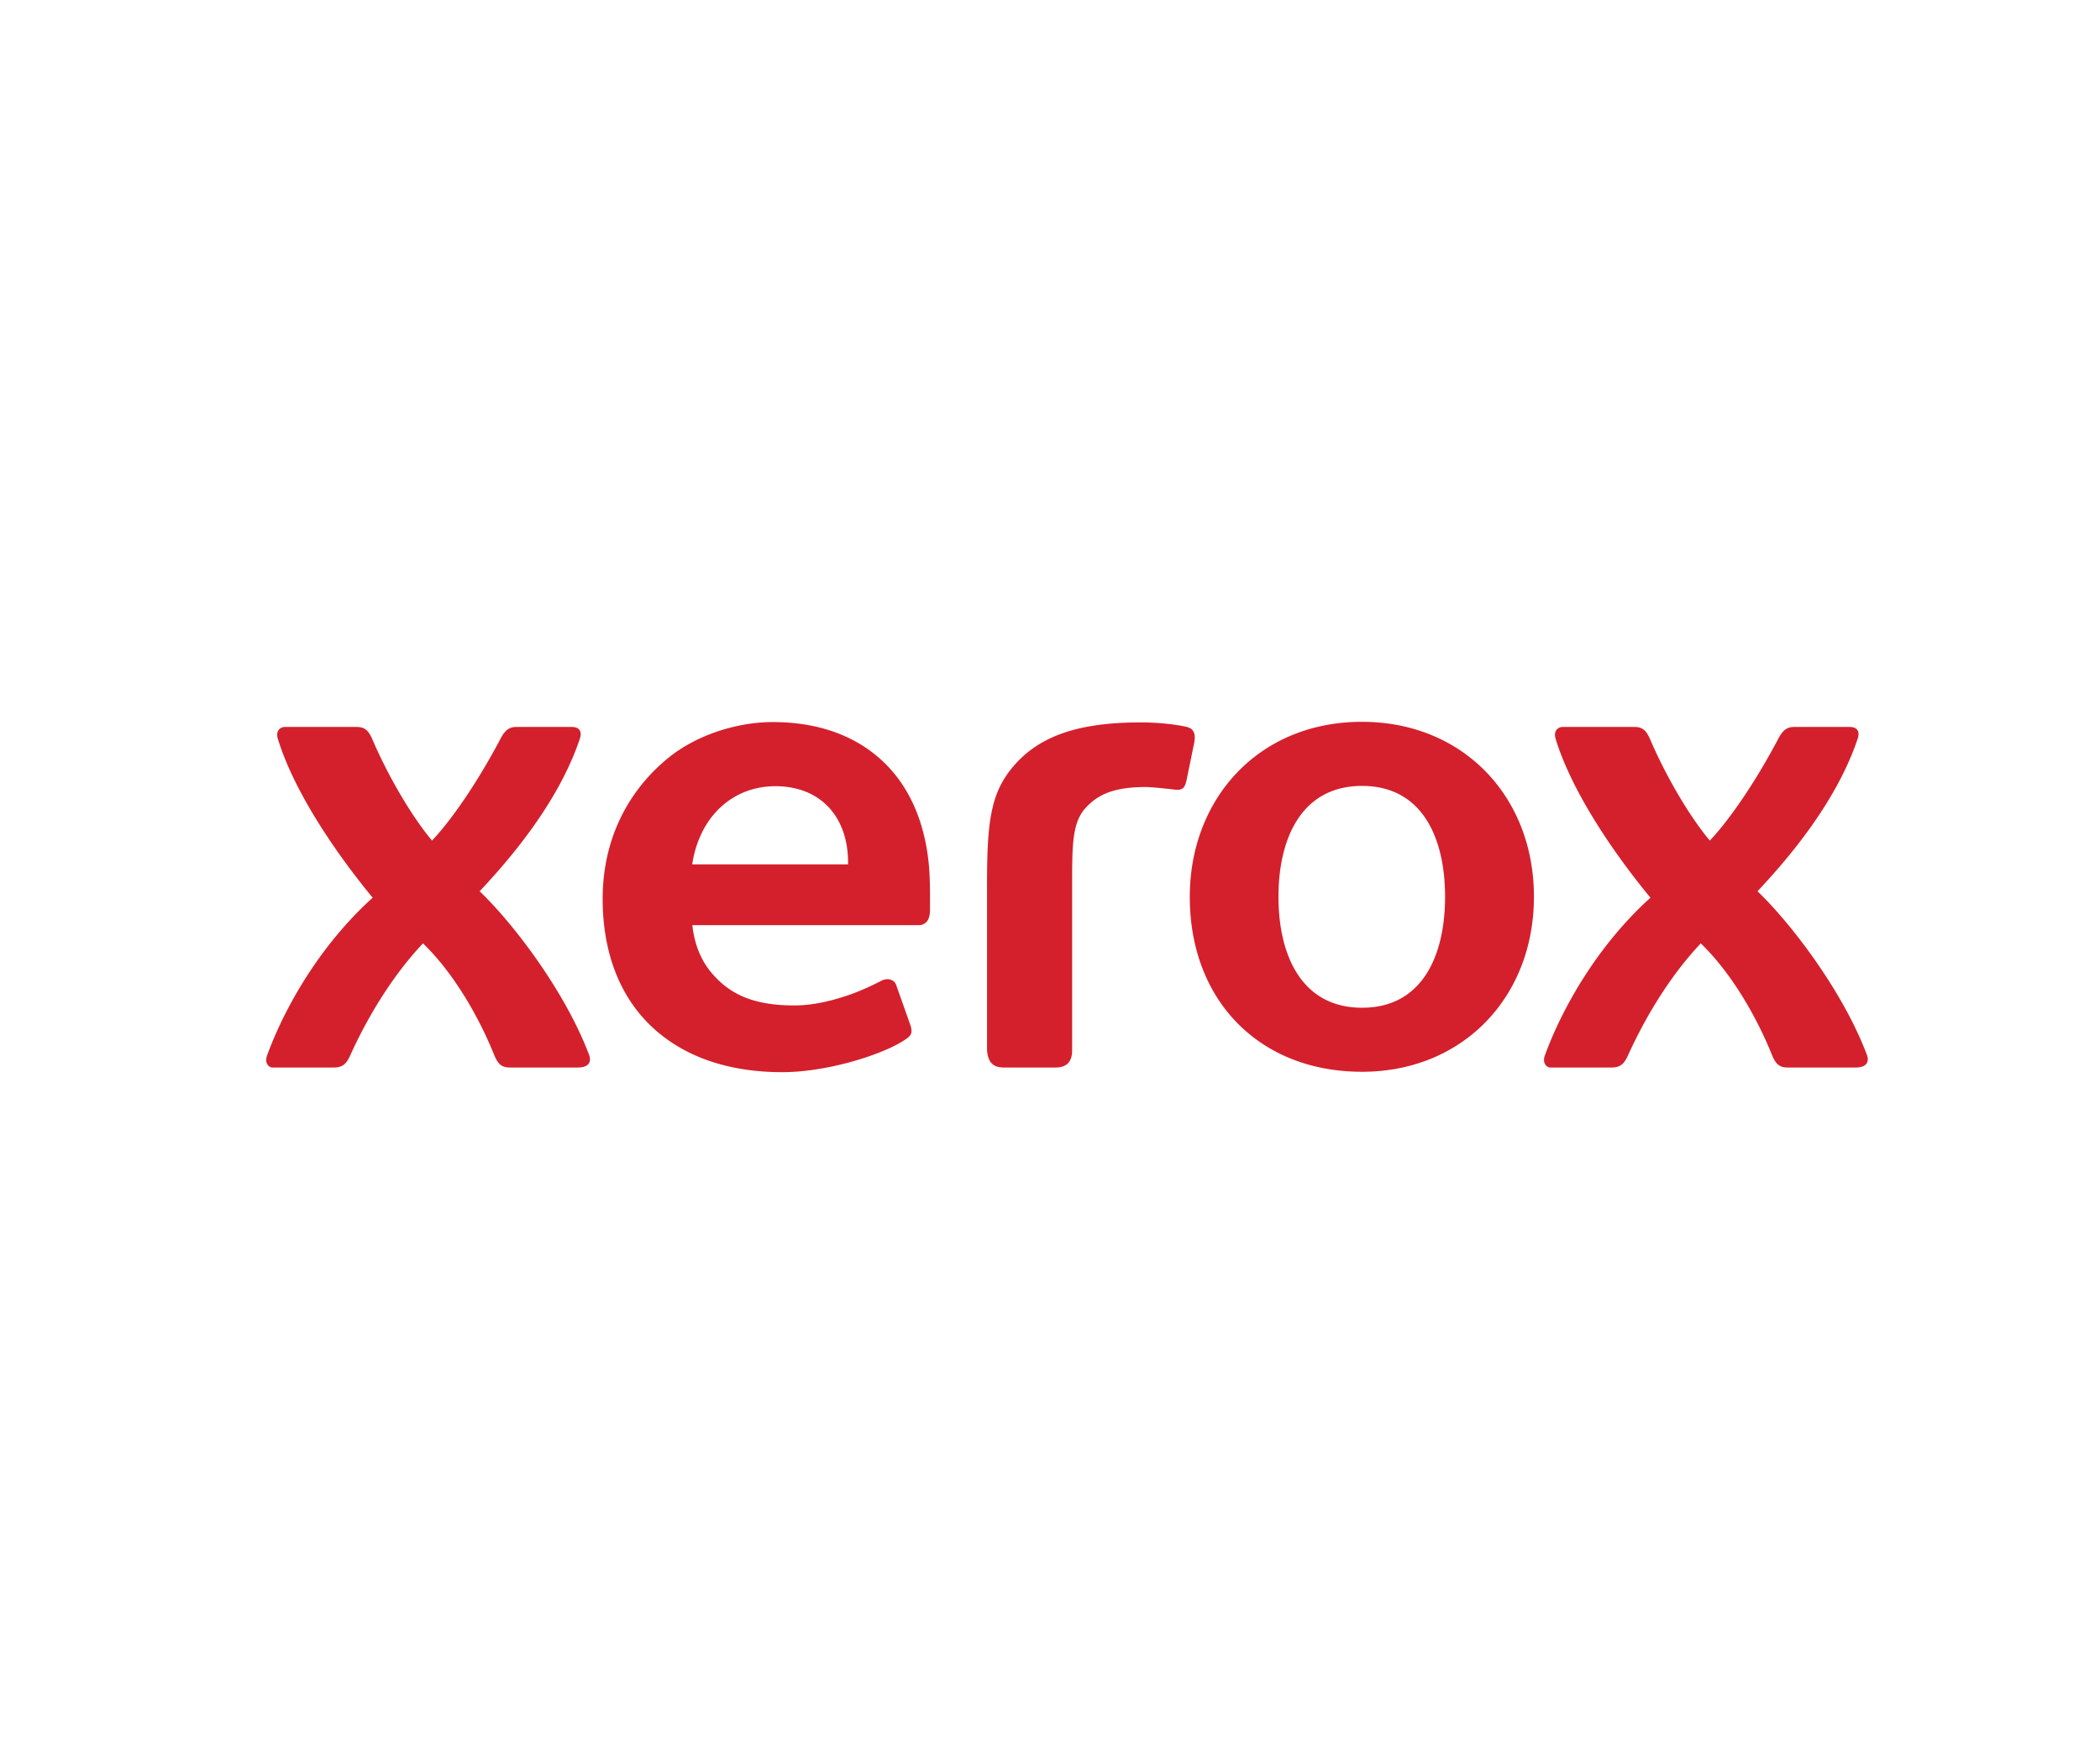
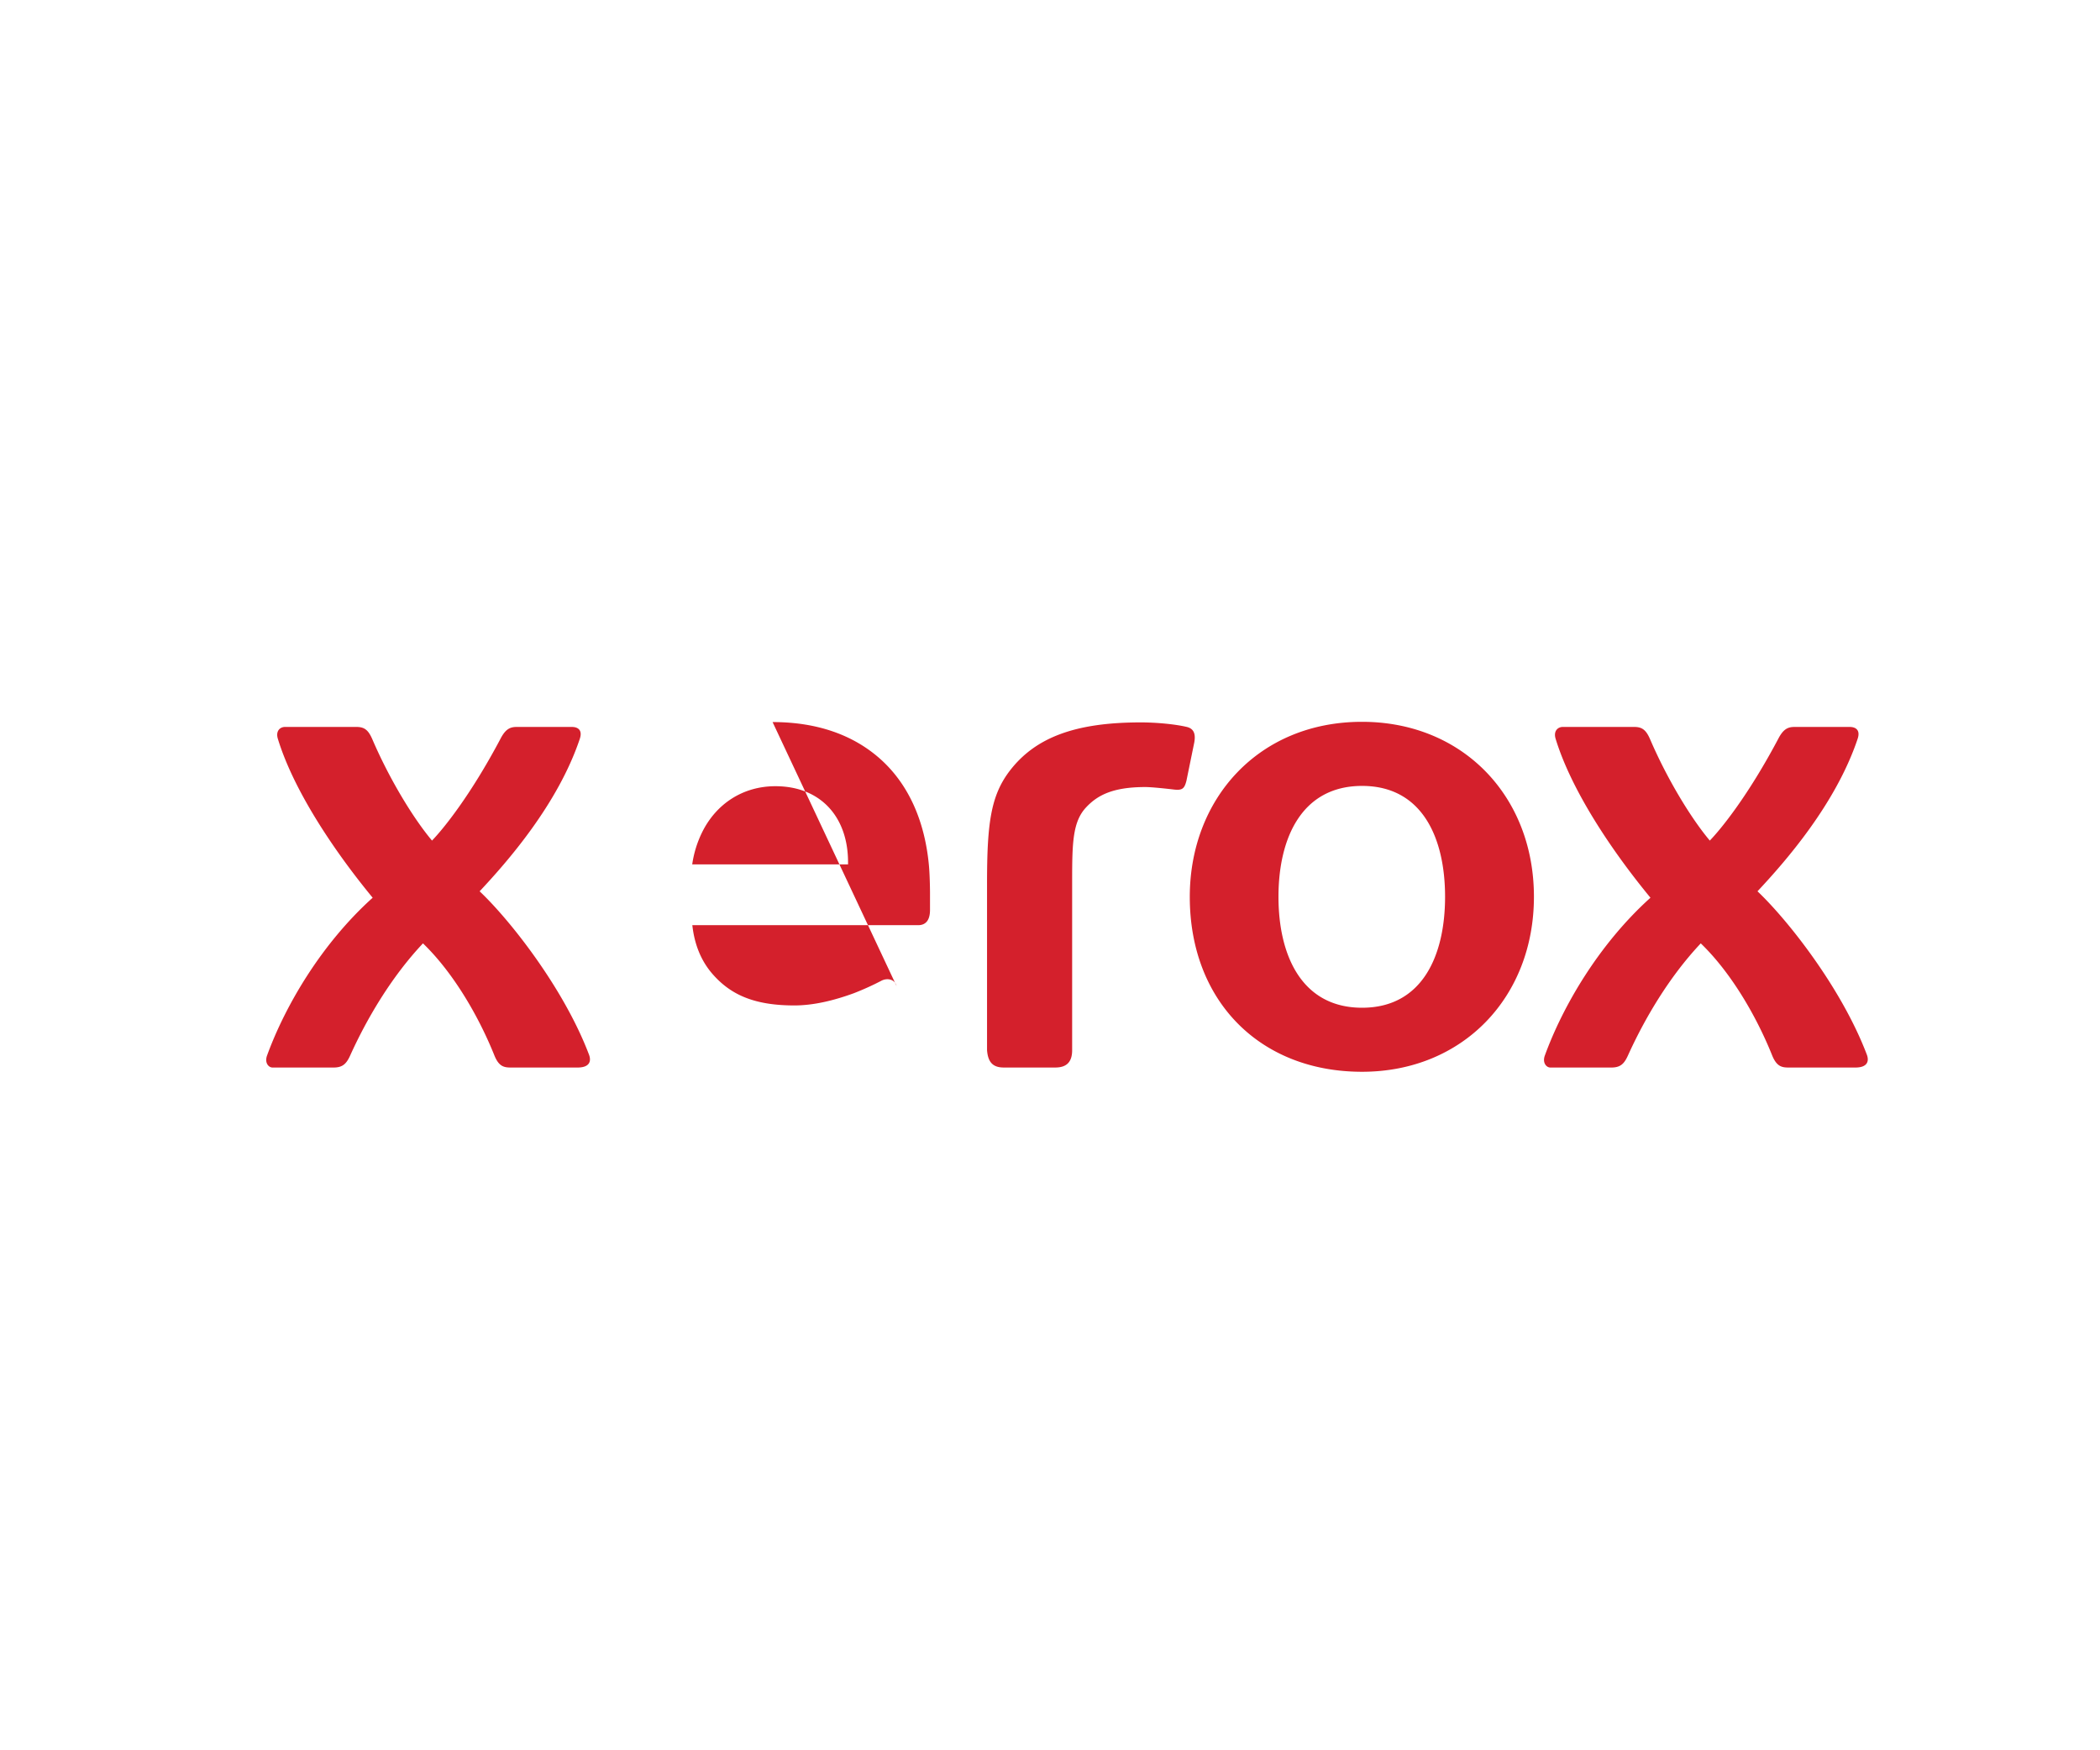
<svg xmlns="http://www.w3.org/2000/svg" id="Layer_1" data-name="Layer 1" viewBox="0 0 1080 900">
  <defs>
    <style>.cls-1{fill:#d4202c;}</style>
  </defs>
-   <path id="path370" class="cls-1" d="M700.47,371.16c-53.24,0-88.58,39.61-88.58,90,0,53.3,35.82,89.95,88.58,89.95,51.76,0,88.41-38.29,88.41-90S752.23,371.16,700.47,371.16Zm-303.14.13c-16.92,0-38.32,5.83-54.07,18.78-18.78,15.45-33.32,39.62-33.32,72.15,0,28,9.08,50.63,25.48,65.93,16.05,15,38.75,23.16,66.89,23.16,22.66,0,50-8.55,61.77-15.81,4.1-2.53,5.39-3.62,4.33-7.77L461.08,507c-.85-3.4-4.63-4.28-7.7-2.75a141.35,141.35,0,0,1-14.22,6.45C429,514.42,418.51,517,408.52,517c-21,0-33-5.72-42.17-16.27-5.82-6.71-9.23-15.2-10.29-25H472.18c4.22,0,6.11-2.92,6.11-7.85v-8.37c0-4.08-.19-10.48-.54-14.31C475.62,421.78,467,403,452.66,390.22,438.84,377.93,420.28,371.29,397.33,371.29Zm189.31.17c-33.53,0-54,7.69-67.14,24.63-10.07,13-11.89,27.52-11.88,58.61V540c.47,6.08,2.91,8.92,8.6,8.92h26.52c6.14,0,8.65-3.2,8.65-8.92V453.11c0-19.58.24-30.51,7.12-37.9,5.92-6.36,13.87-10.51,30.53-10.51,3.31,0,11.22.87,14,1.2a23.49,23.49,0,0,0,2.35.21c2.87,0,3.87-1,4.79-4.7l4-19.56c.74-4,.12-7.13-3.87-8.07C604.19,372.34,594.52,371.46,586.64,371.46Zm-439.95,2.32c-2.88,0-5,2.3-3.77,6.18,7.9,25.83,28,56.49,48.74,81.65-26.49,23.87-45,55.61-54.31,81.12-1.37,3.75.75,6.2,2.84,6.2h31.26c4.5,0,6.57-1.6,8.63-6.17,8.45-18.67,21-40.21,37.45-57.68,15.09,14.53,28.29,36.61,36.75,57.68,2.37,5.83,5.11,6.17,8.65,6.17H297c6.52,0,7.1-3.53,5.92-6.62-13-34.26-40.65-69.24-56.25-84,14.28-15.24,40.18-44.7,51.49-78.33,1.67-4.94-1.41-6.18-4-6.18H265.67c-3.46,0-5.77,1.21-8.33,6.18-15.37,29-29.21,46.09-35.16,52.25-9.39-11.15-21.73-31.2-30.76-52.25-2-4.56-4-6.18-8-6.18Zm657.15,0c-2.88,0-5,2.3-3.78,6.18,7.9,25.83,28,56.49,48.75,81.65-26.49,23.87-45,55.61-54.31,81.12-1.37,3.75.77,6.2,2.85,6.2H828.6c4.5,0,6.56-1.6,8.62-6.17,8.46-18.67,21-40.21,37.46-57.68,15.09,14.53,28.29,36.61,36.74,57.68,2.39,5.83,5.13,6.17,8.66,6.17h34.08c6.52,0,7.1-3.53,5.93-6.62-13-34.26-40.66-69.24-56.24-84,14.27-15.24,40.17-44.7,51.48-78.33,1.67-4.94-1.41-6.18-4-6.18H922.83c-3.46,0-5.78,1.21-8.34,6.18-15.37,29-29.21,46.09-35.16,52.25-9.4-11.15-21.74-31.2-30.77-52.25-2-4.56-4-6.18-8-6.18ZM700.5,404.12c31,0,42.68,26.81,42.68,57s-11.68,57.06-42.68,57.06-43-26.83-43-57.06S669.49,404.12,700.5,404.12Zm-301.72.15c23.19,0,37.36,15.75,37.36,39.13v1.06H356a54.9,54.9,0,0,1,5.13-16.58C368.27,413.47,381.9,404.27,398.78,404.27Z" />
+   <path id="path370" class="cls-1" d="M700.47,371.16c-53.24,0-88.58,39.61-88.58,90,0,53.3,35.82,89.95,88.58,89.95,51.76,0,88.41-38.29,88.41-90S752.23,371.16,700.47,371.16Zm-303.14.13L461.08,507c-.85-3.4-4.63-4.28-7.7-2.75a141.35,141.35,0,0,1-14.22,6.45C429,514.42,418.51,517,408.52,517c-21,0-33-5.72-42.17-16.27-5.82-6.71-9.23-15.2-10.29-25H472.18c4.22,0,6.11-2.92,6.11-7.85v-8.37c0-4.08-.19-10.48-.54-14.31C475.62,421.78,467,403,452.66,390.22,438.84,377.93,420.28,371.29,397.33,371.29Zm189.31.17c-33.53,0-54,7.69-67.14,24.63-10.07,13-11.89,27.52-11.88,58.61V540c.47,6.08,2.91,8.92,8.6,8.92h26.52c6.14,0,8.65-3.2,8.65-8.92V453.11c0-19.58.24-30.51,7.12-37.9,5.92-6.36,13.87-10.51,30.53-10.51,3.31,0,11.22.87,14,1.2a23.49,23.49,0,0,0,2.35.21c2.87,0,3.87-1,4.79-4.7l4-19.56c.74-4,.12-7.13-3.87-8.07C604.19,372.34,594.52,371.46,586.64,371.46Zm-439.95,2.32c-2.88,0-5,2.3-3.77,6.18,7.9,25.83,28,56.49,48.74,81.65-26.49,23.87-45,55.61-54.31,81.12-1.37,3.75.75,6.2,2.84,6.2h31.26c4.5,0,6.57-1.6,8.63-6.17,8.45-18.67,21-40.21,37.45-57.68,15.09,14.53,28.29,36.61,36.75,57.68,2.37,5.83,5.11,6.17,8.65,6.17H297c6.52,0,7.1-3.53,5.92-6.62-13-34.26-40.65-69.24-56.25-84,14.28-15.24,40.18-44.7,51.49-78.33,1.67-4.94-1.41-6.18-4-6.18H265.67c-3.46,0-5.77,1.21-8.33,6.18-15.37,29-29.21,46.09-35.16,52.25-9.39-11.15-21.73-31.2-30.76-52.25-2-4.56-4-6.18-8-6.18Zm657.15,0c-2.88,0-5,2.3-3.78,6.18,7.9,25.83,28,56.49,48.75,81.65-26.49,23.87-45,55.61-54.31,81.12-1.37,3.75.77,6.2,2.85,6.2H828.6c4.5,0,6.56-1.6,8.62-6.17,8.46-18.67,21-40.21,37.46-57.68,15.09,14.53,28.29,36.61,36.74,57.68,2.39,5.83,5.13,6.17,8.66,6.17h34.08c6.52,0,7.1-3.53,5.93-6.62-13-34.26-40.66-69.24-56.24-84,14.27-15.24,40.17-44.7,51.48-78.33,1.67-4.94-1.41-6.18-4-6.18H922.83c-3.46,0-5.78,1.21-8.34,6.18-15.37,29-29.21,46.09-35.16,52.25-9.4-11.15-21.74-31.2-30.77-52.25-2-4.56-4-6.18-8-6.18ZM700.5,404.12c31,0,42.68,26.81,42.68,57s-11.68,57.06-42.68,57.06-43-26.83-43-57.06S669.49,404.12,700.5,404.12Zm-301.72.15c23.19,0,37.36,15.75,37.36,39.13v1.06H356a54.9,54.9,0,0,1,5.13-16.58C368.27,413.47,381.9,404.27,398.78,404.27Z" />
</svg>